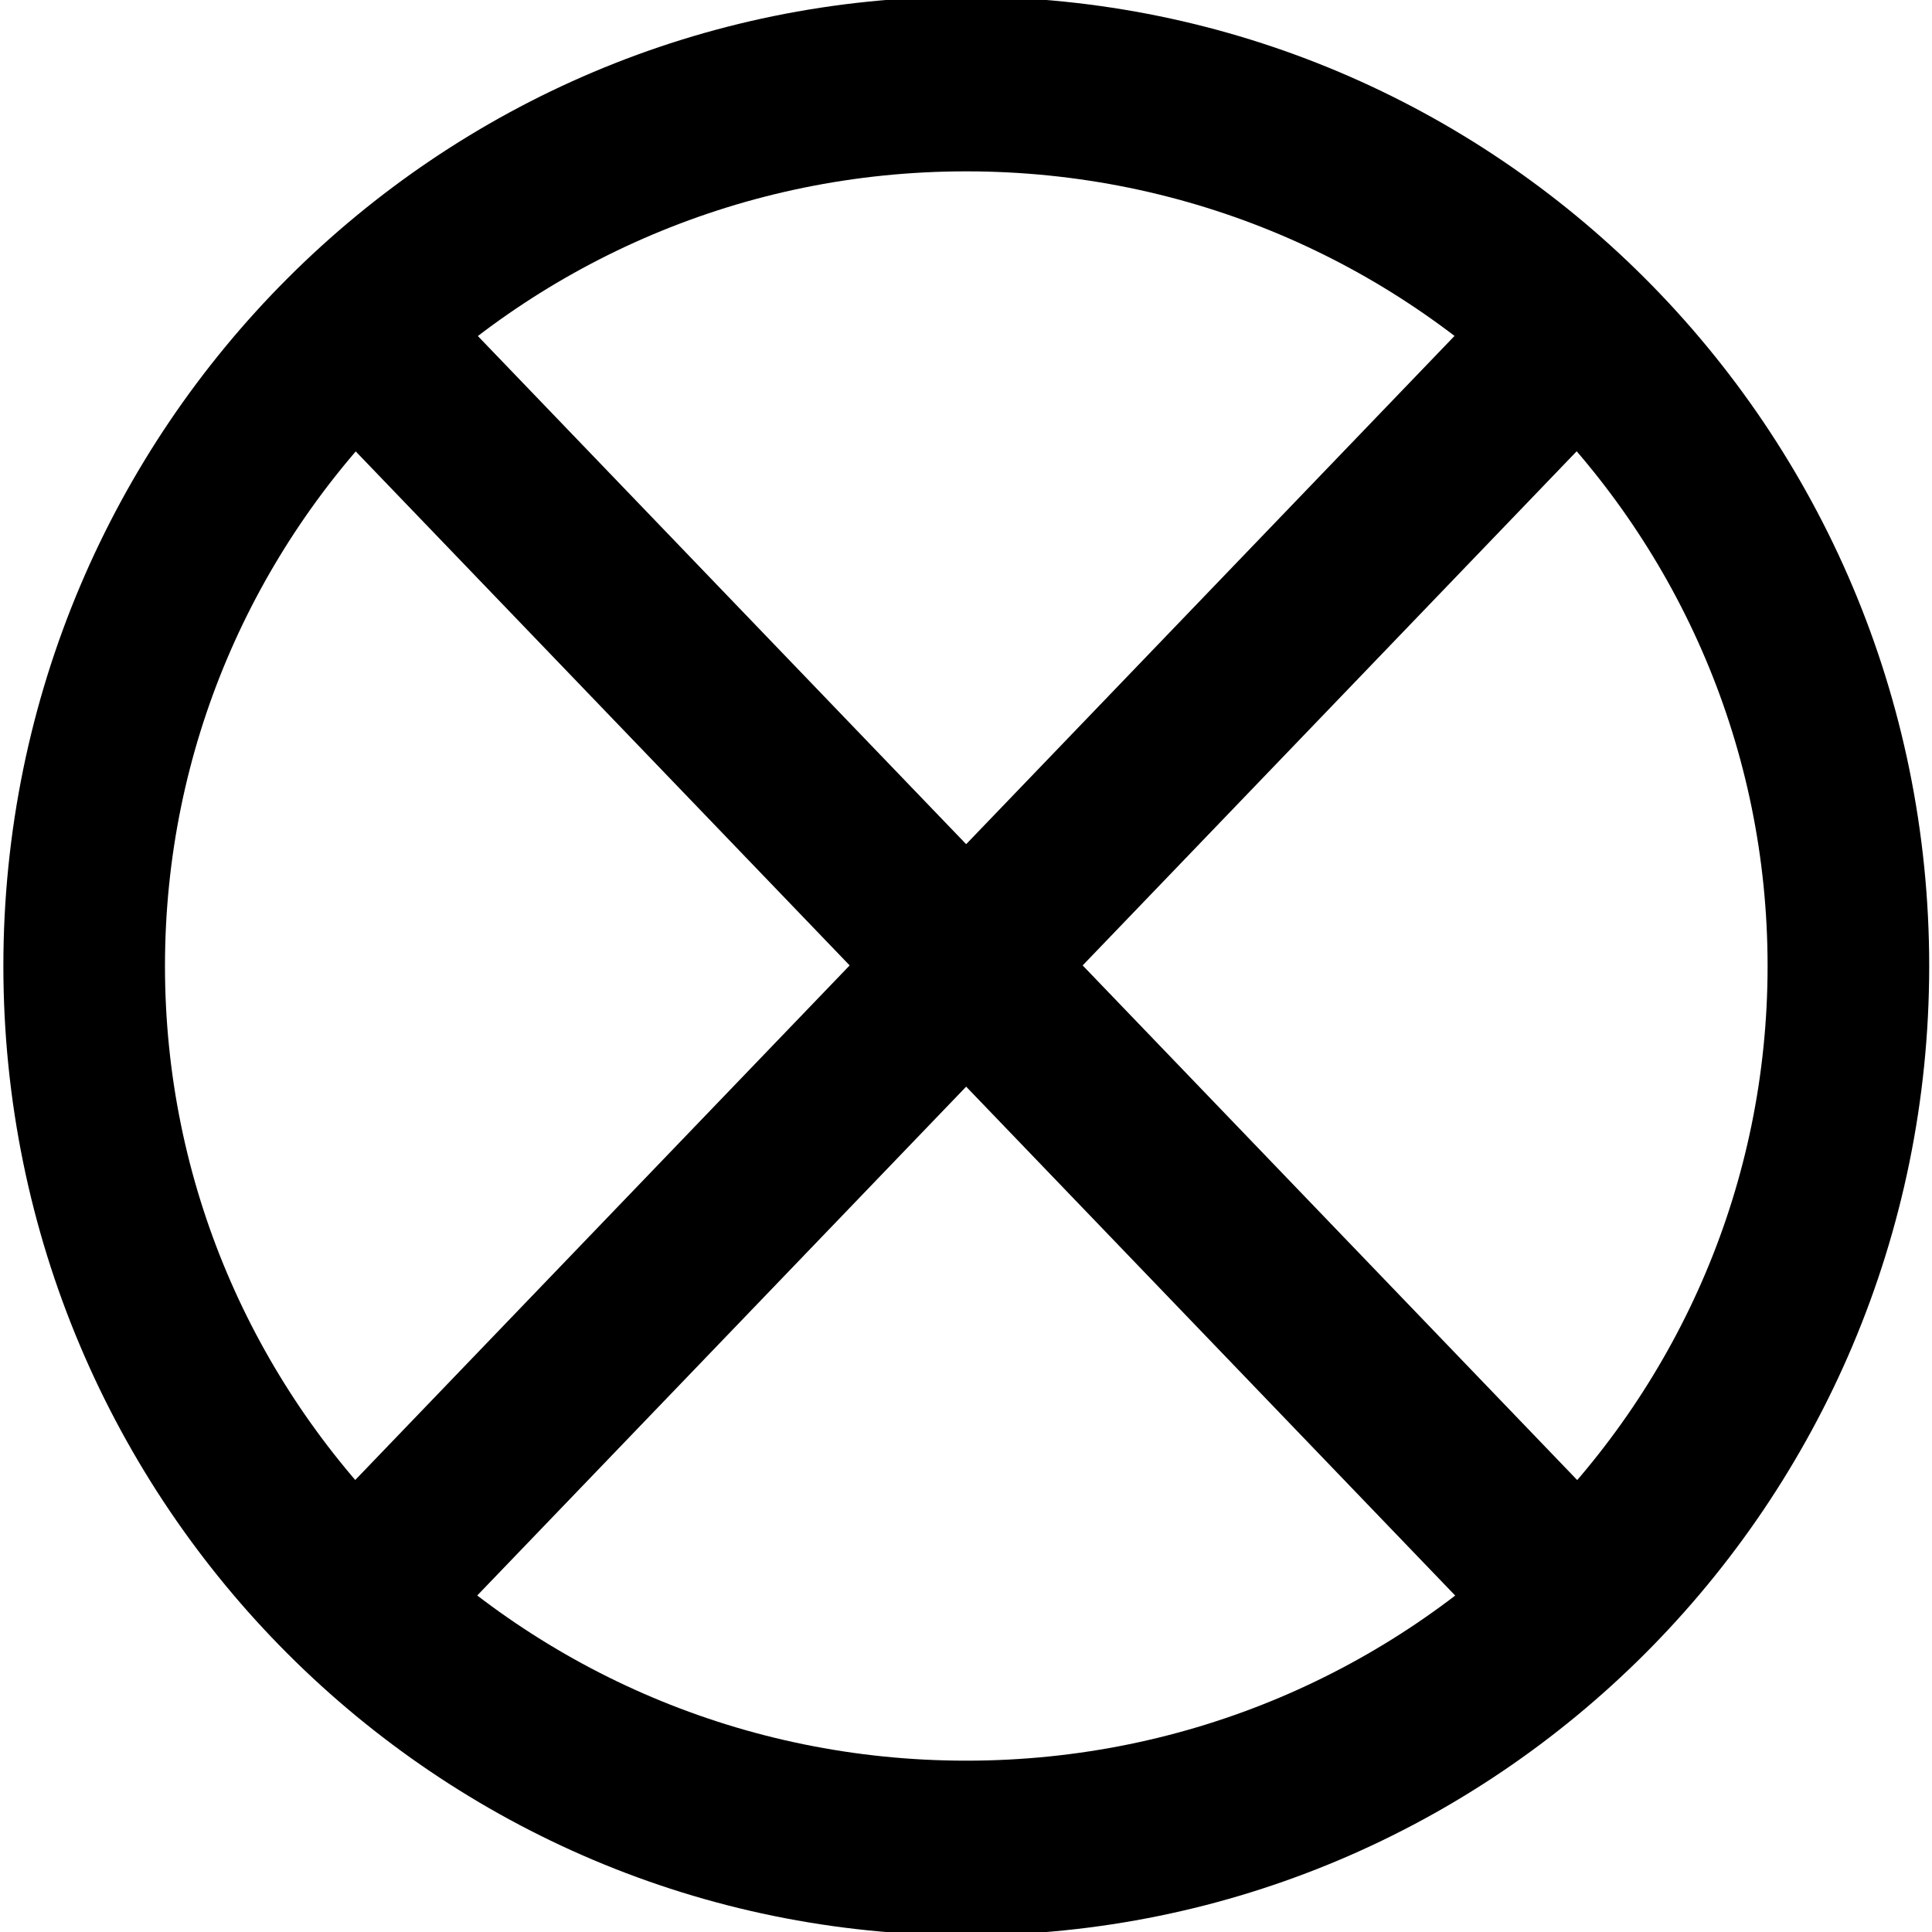
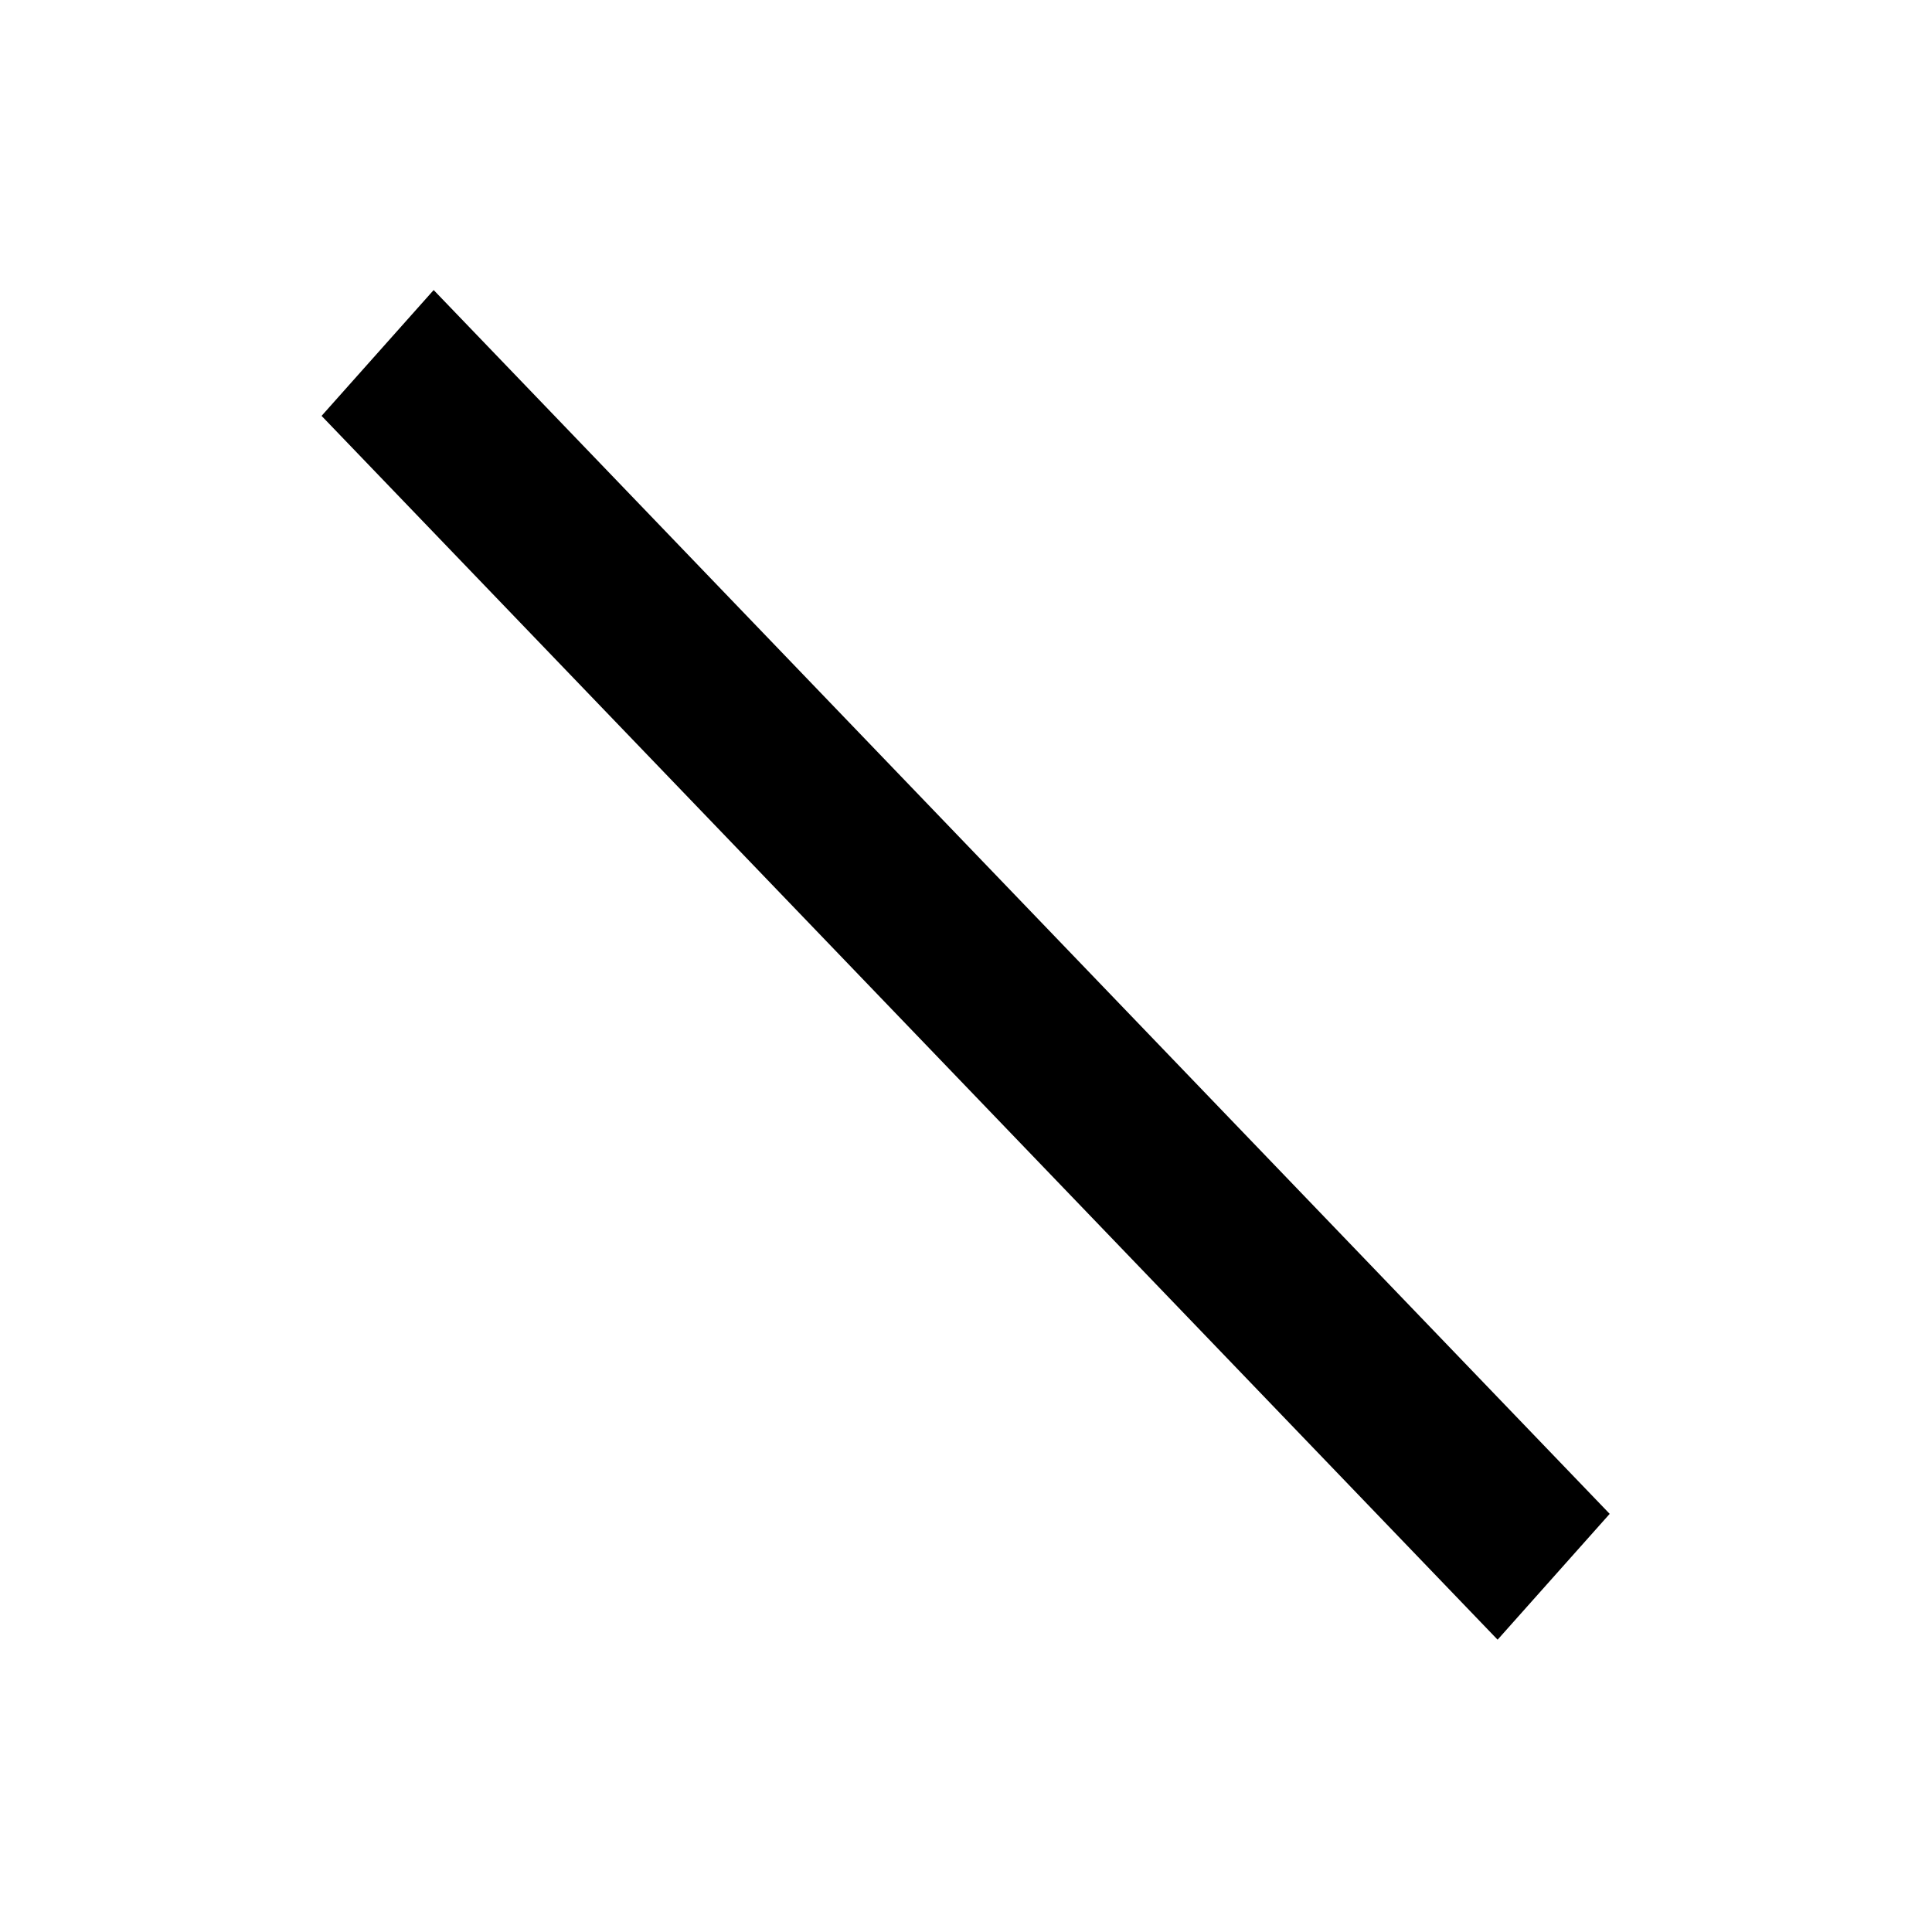
<svg xmlns="http://www.w3.org/2000/svg" version="1.0" width="92" height="92" id="svg2">
  <defs id="defs4" />
  <g transform="matrix(2.387,0,0,2.58,-45.51,-17.79)" style="fill:red" id="layer1">
-     <path d="M 55.94,24.725 C 55.94,33.715 48.061,41.004 38.342,41.004 C 28.623,41.004 20.745,33.715 20.745,24.725 C 20.745,15.734 28.623,8.446 38.342,8.446 C 48.061,8.446 55.94,15.734 55.94,24.725 L 55.94,24.725 z " style="opacity:1;color:black;fill:none;fill-opacity:1;fill-rule:nonzero;stroke:black;stroke-width:3.224;stroke-linecap:butt;stroke-linejoin:miter;marker:none;marker-start:none;marker-mid:none;marker-end:none;stroke-miterlimit:4;stroke-dasharray:none;stroke-dashoffset:0;stroke-opacity:1;visibility:visible;display:inline;overflow:visible" id="path7463" />
    <path d="M 50.06,35.998 C 26.599,13.41 26.599,13.41 26.599,13.41 L 26.599,13.41" style="opacity:1;fill:red;fill-opacity:1;stroke:black;stroke-width:3.224;stroke-miterlimit:4;stroke-dasharray:none;stroke-opacity:1" id="path8350" />
-     <path d="M 26.599,36.019 C 50.055,13.434 50.055,13.434 50.055,13.434 L 50.055,13.434" style="opacity:1;fill:red;fill-opacity:1;stroke:black;stroke-width:3.224;stroke-miterlimit:4;stroke-dasharray:none;stroke-opacity:1" id="path8354" />
  </g>
</svg>